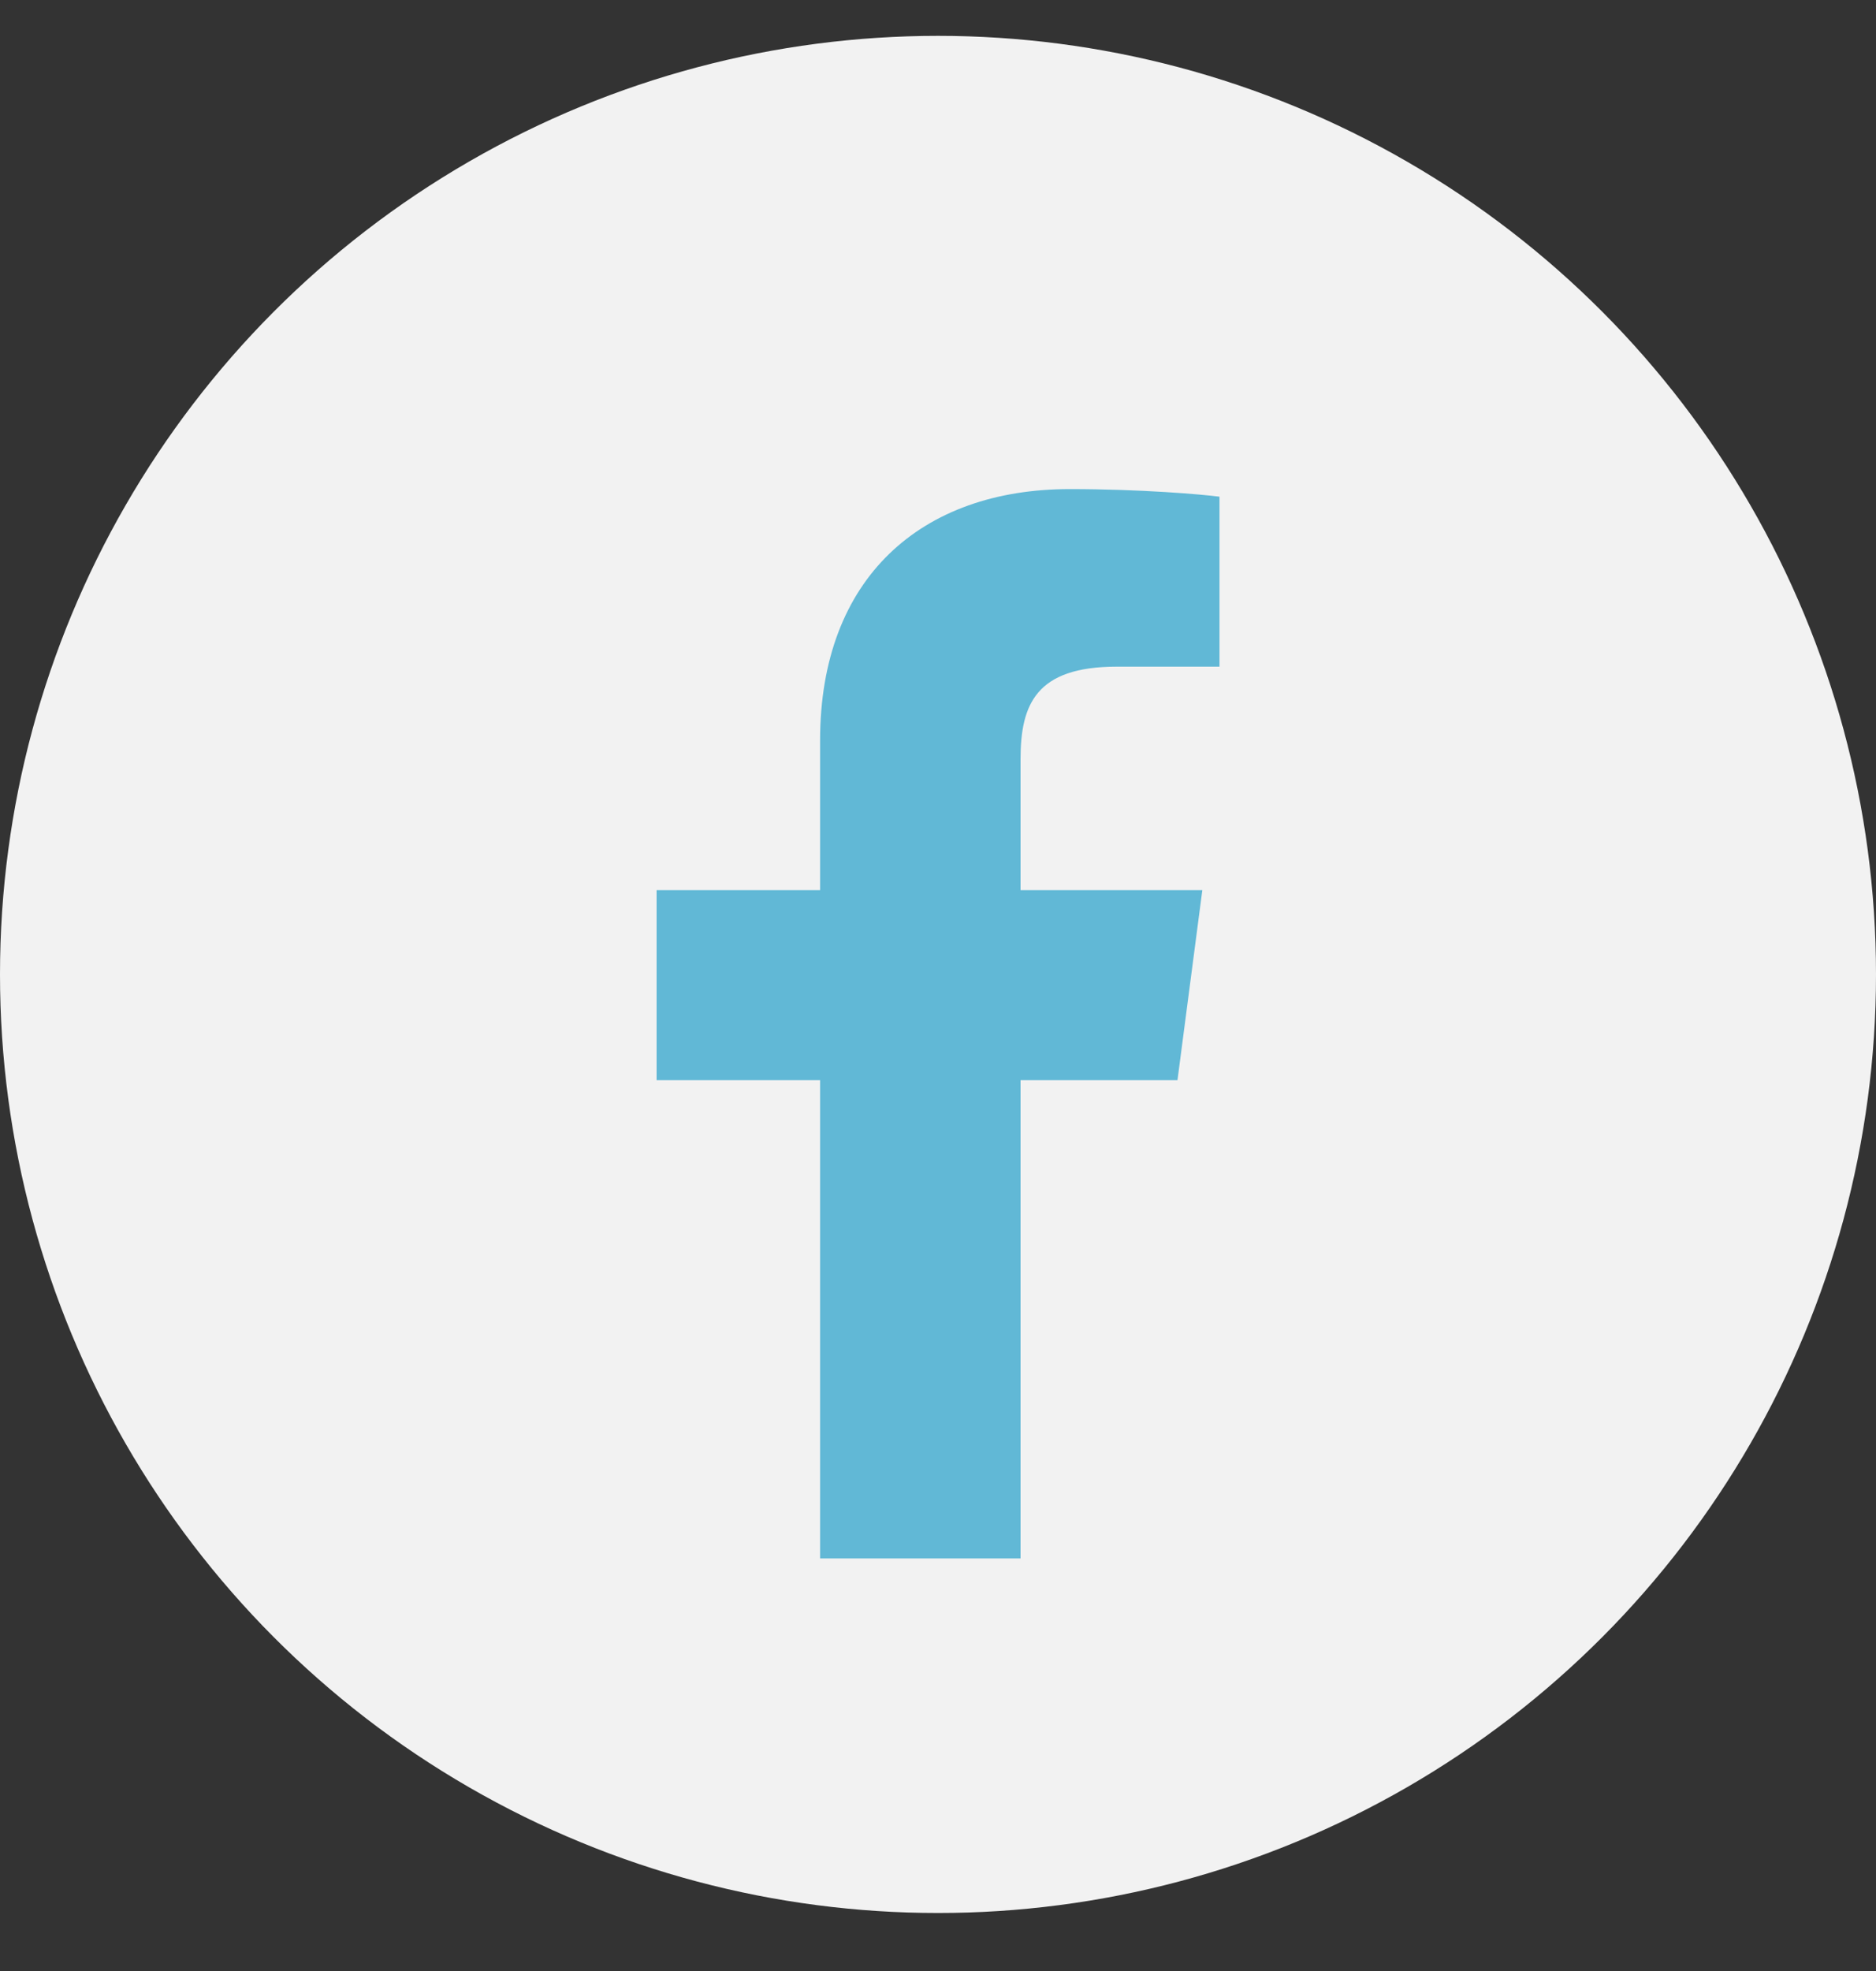
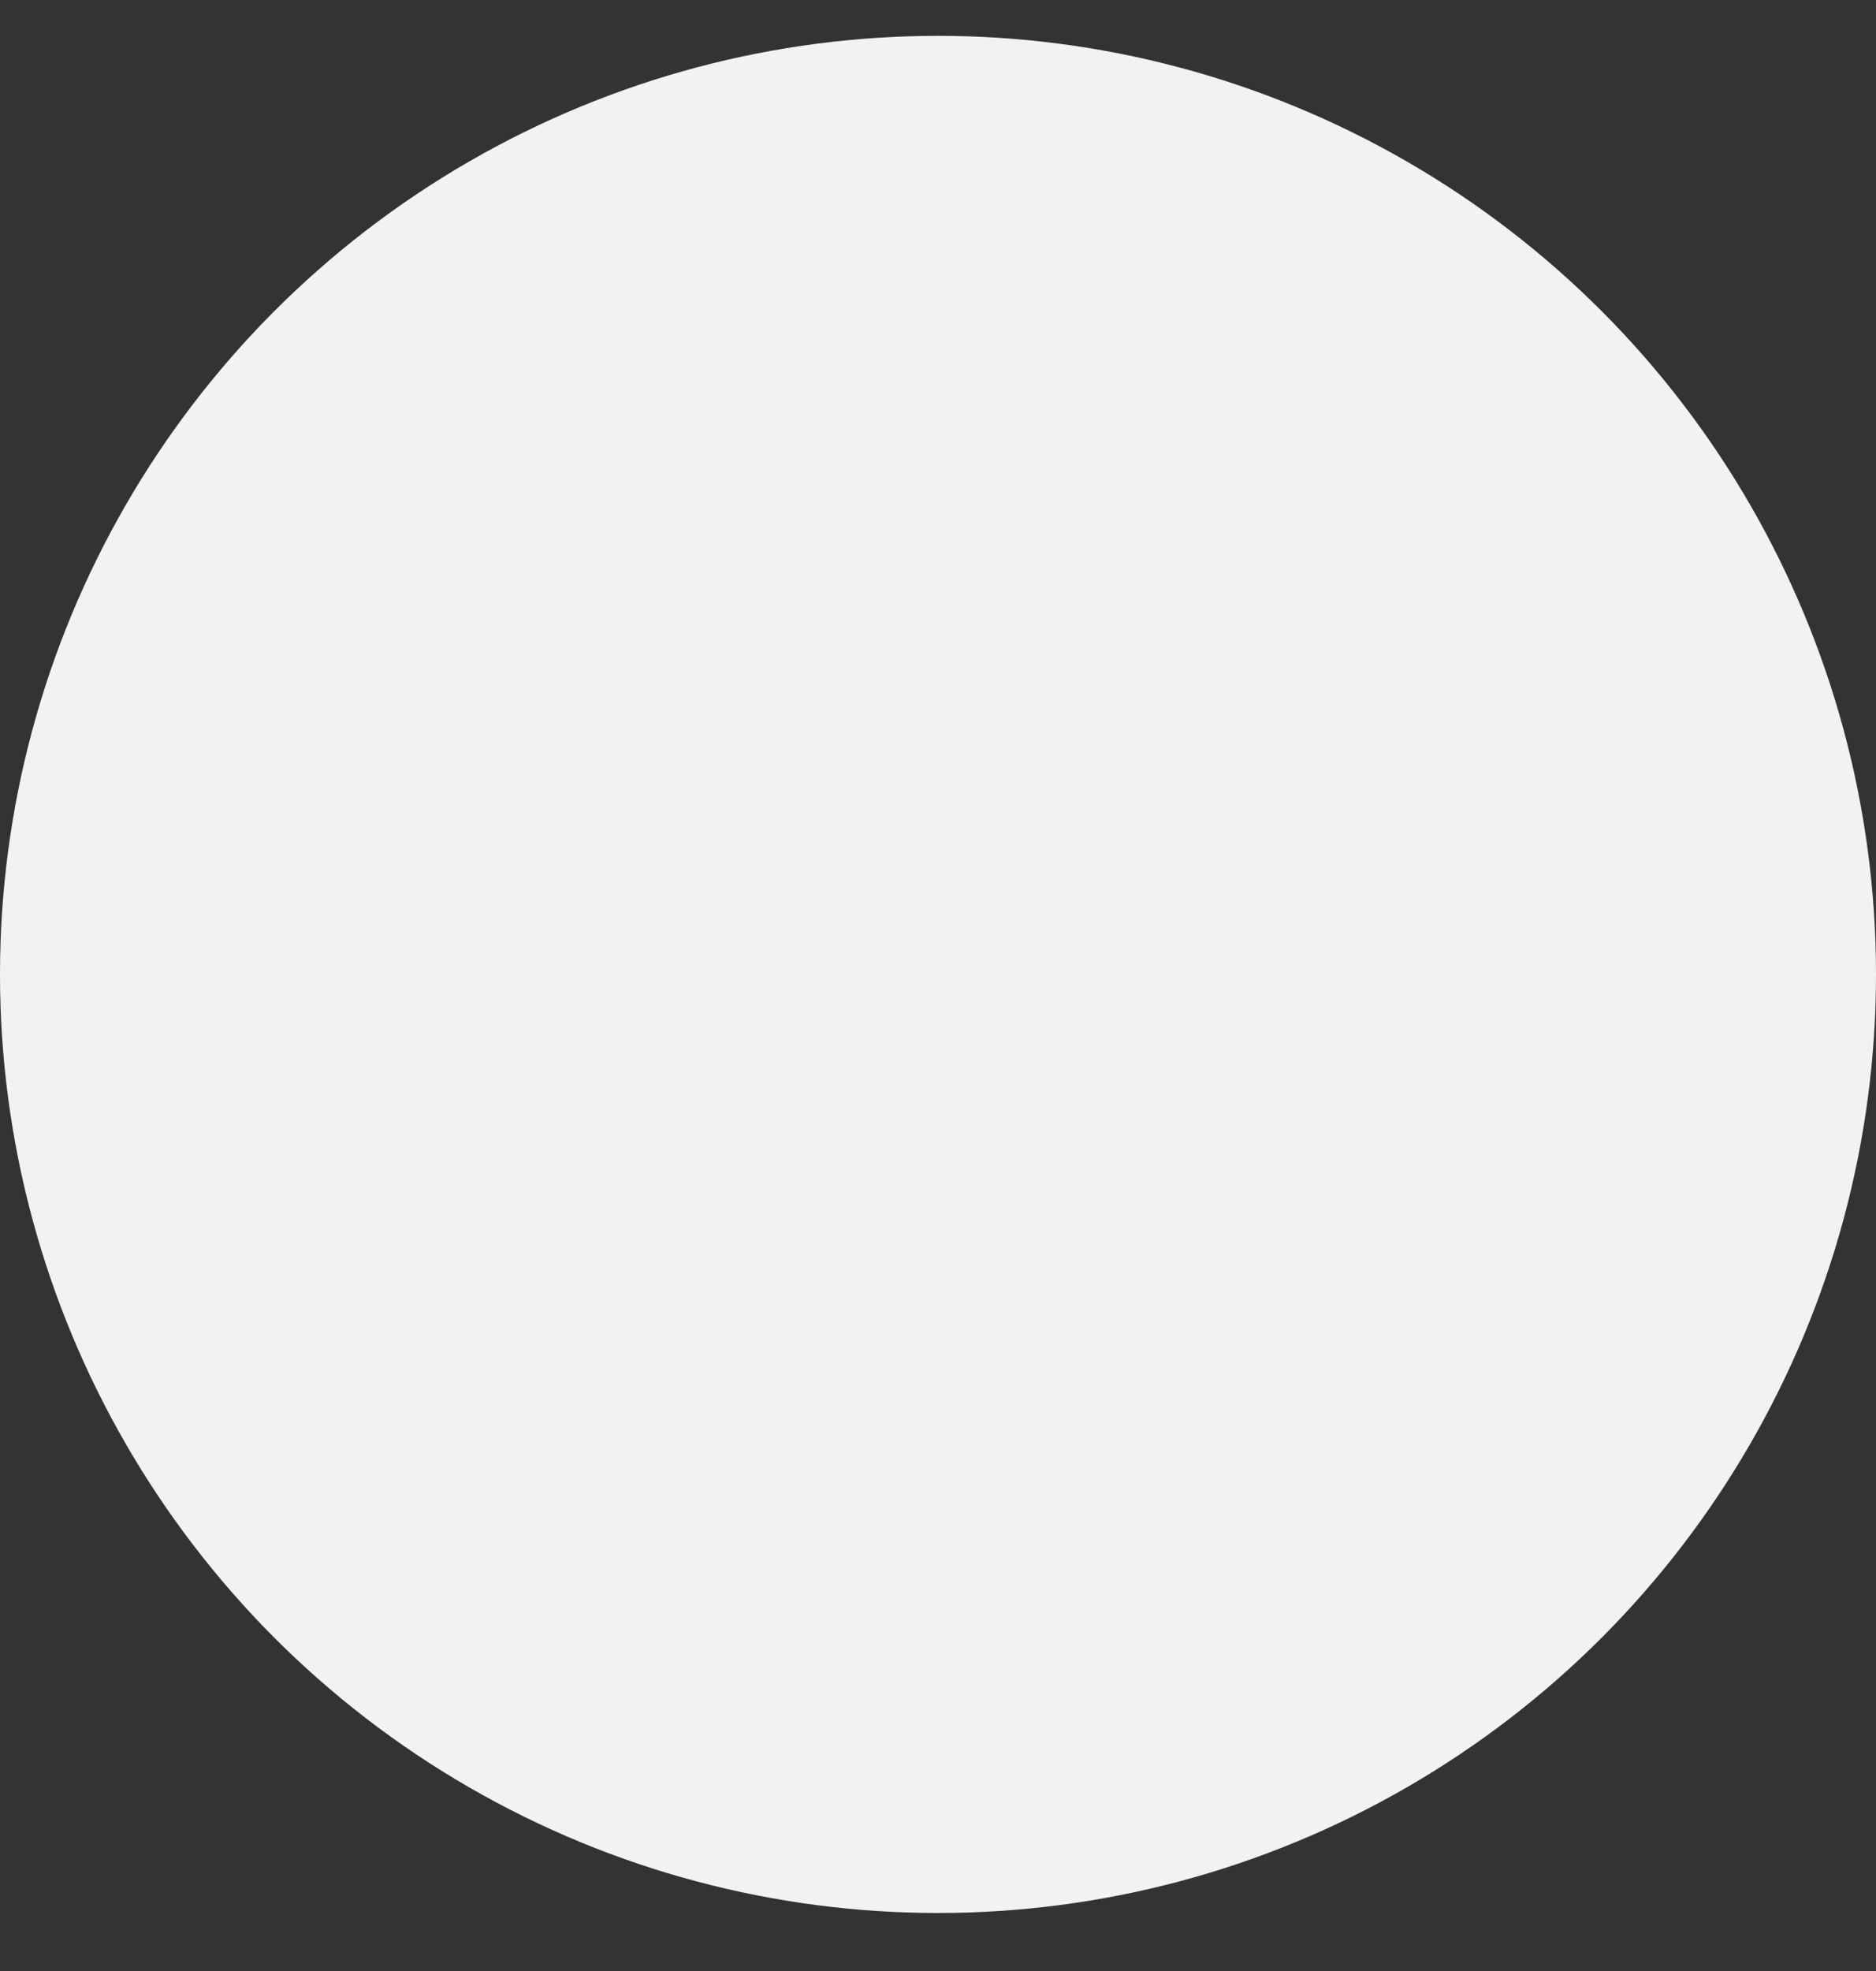
<svg xmlns="http://www.w3.org/2000/svg" width="20" height="21" viewBox="0 0 20 21" fill="none">
  <rect x="0" y="0" width="20" height="21" fill="#333333" stroke="none" />
  <circle cx="10" cy="10.382" r="10" fill="#F2F2F2" />
-   <path d="M11.905 7.103H13.001V5.292C12.812 5.267 12.162 5.211 11.405 5.211C9.825 5.211 8.743 6.155 8.743 7.888V9.484H7V11.509H8.743V16.604H10.88V11.509H12.553L12.818 9.484H10.88V8.089C10.88 7.504 11.046 7.103 11.905 7.103Z" fill="#61B8D6" />
</svg>